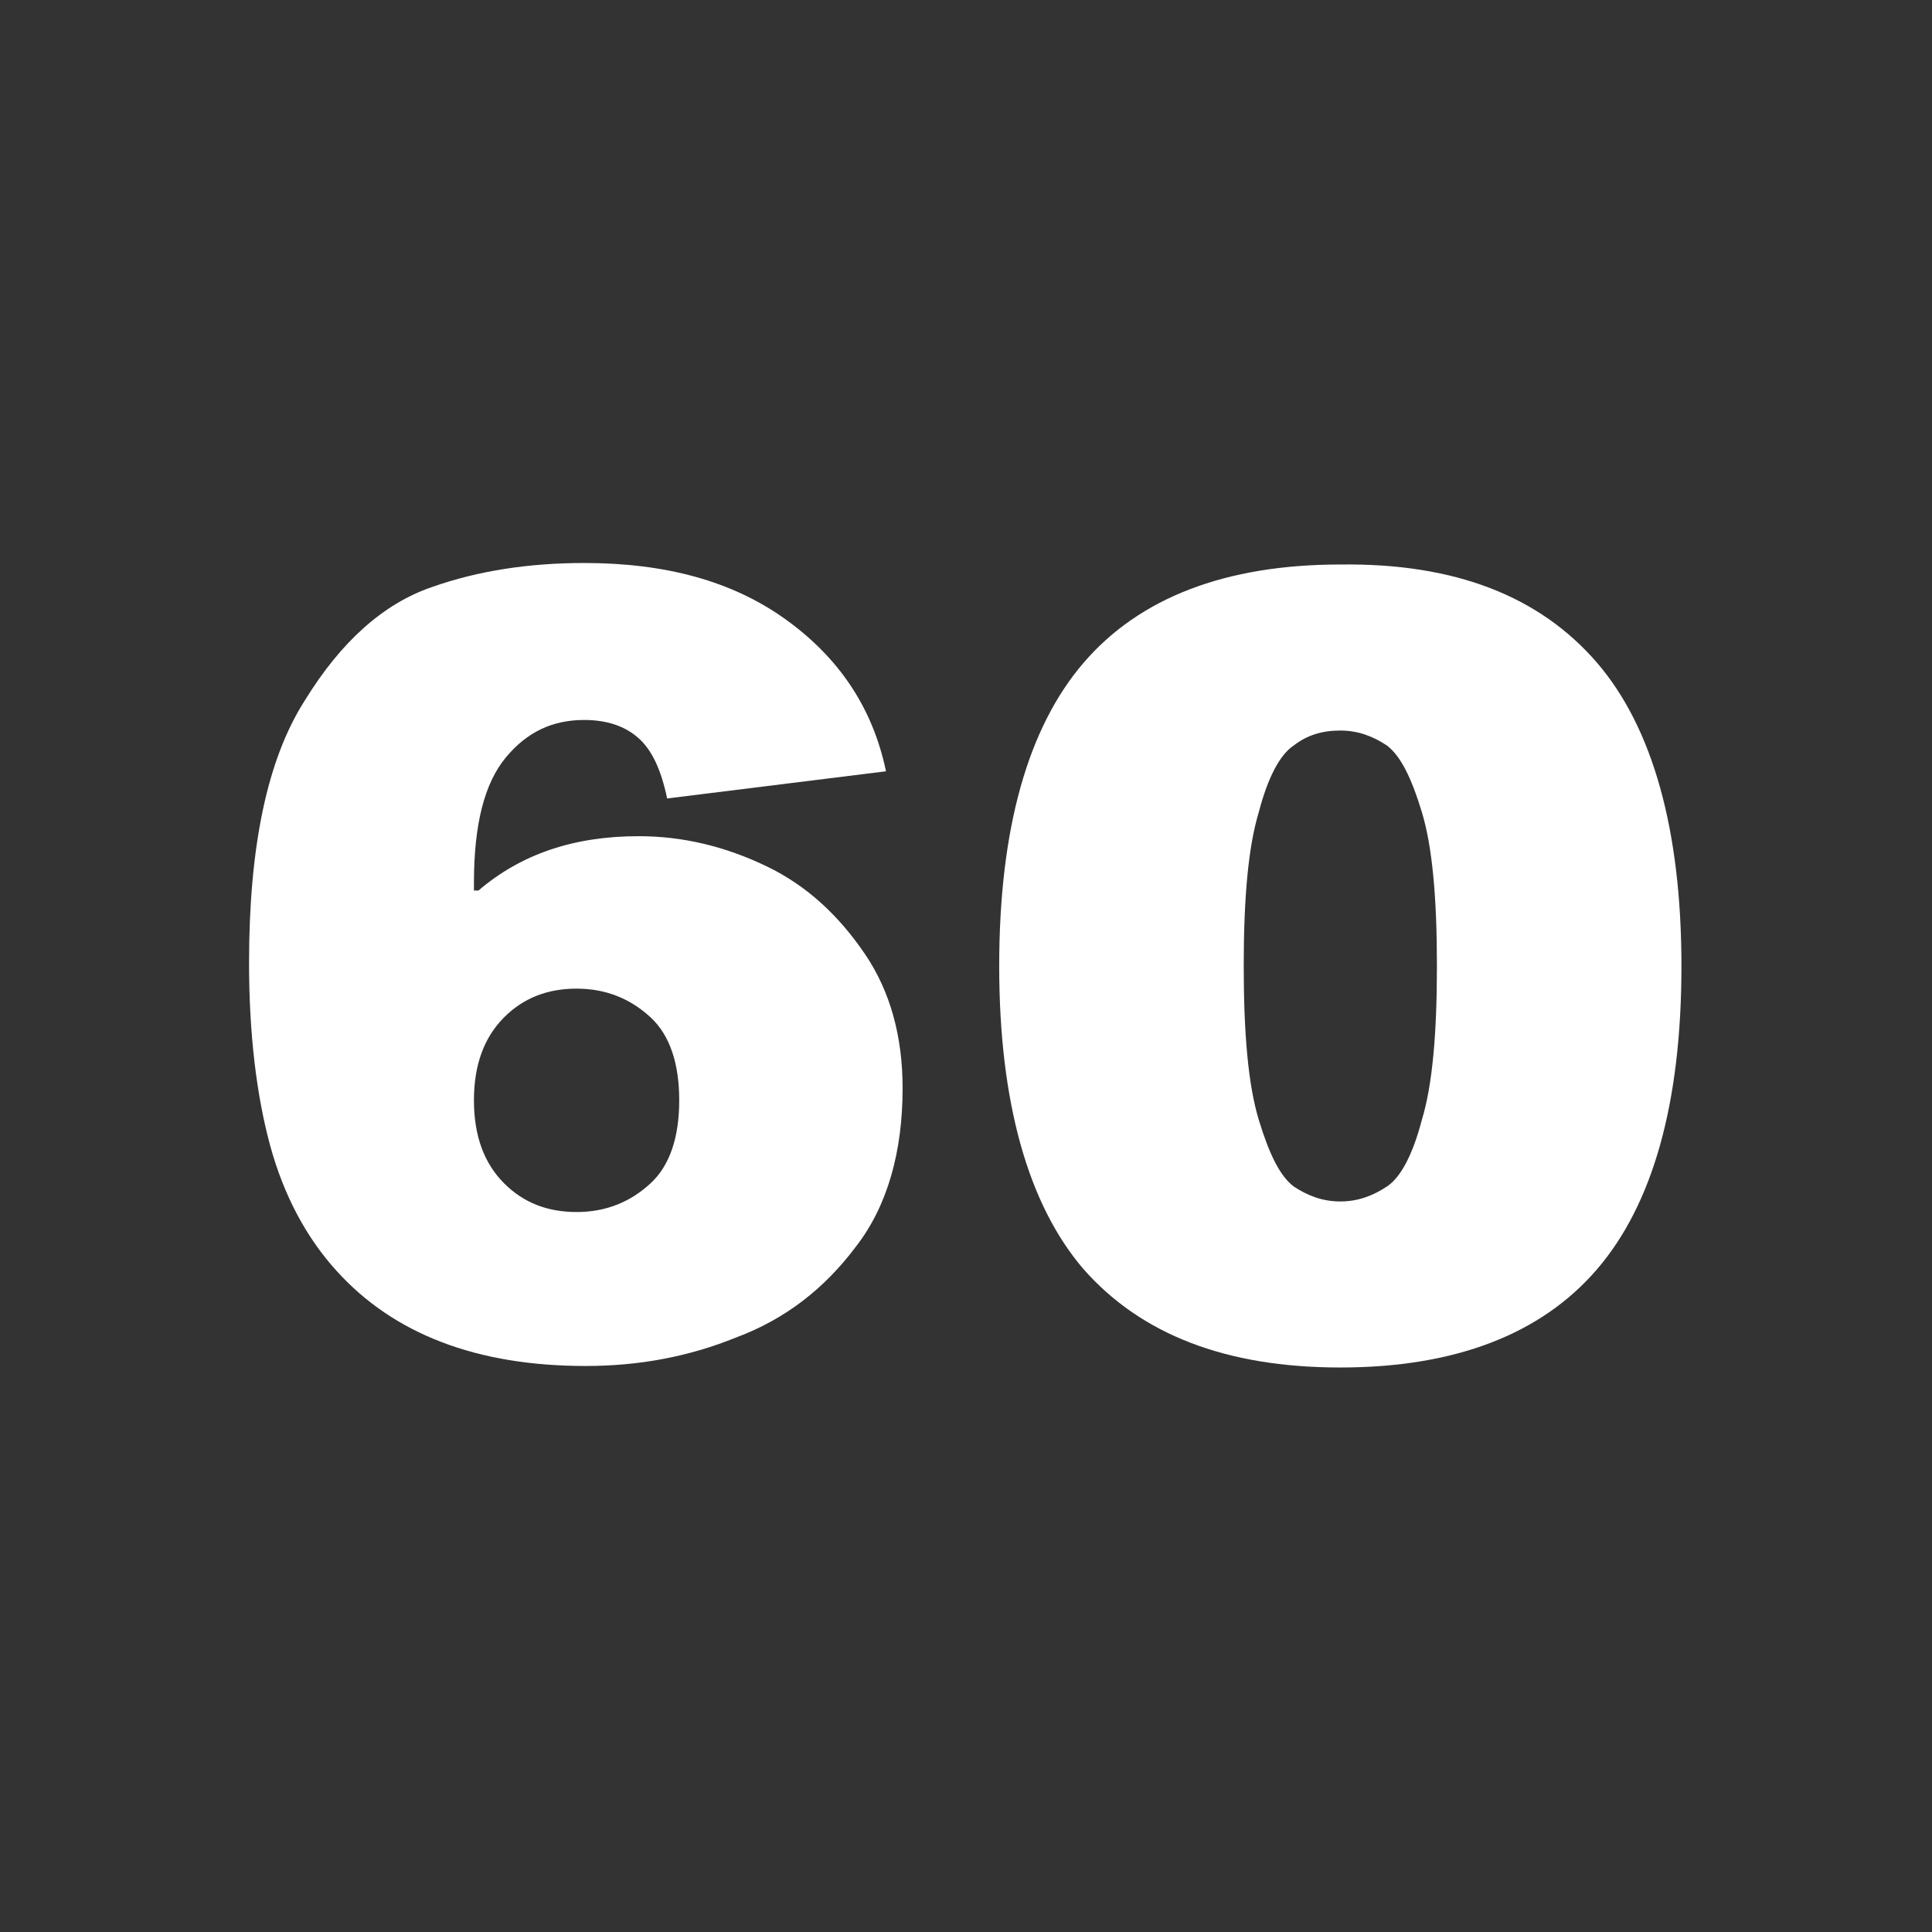
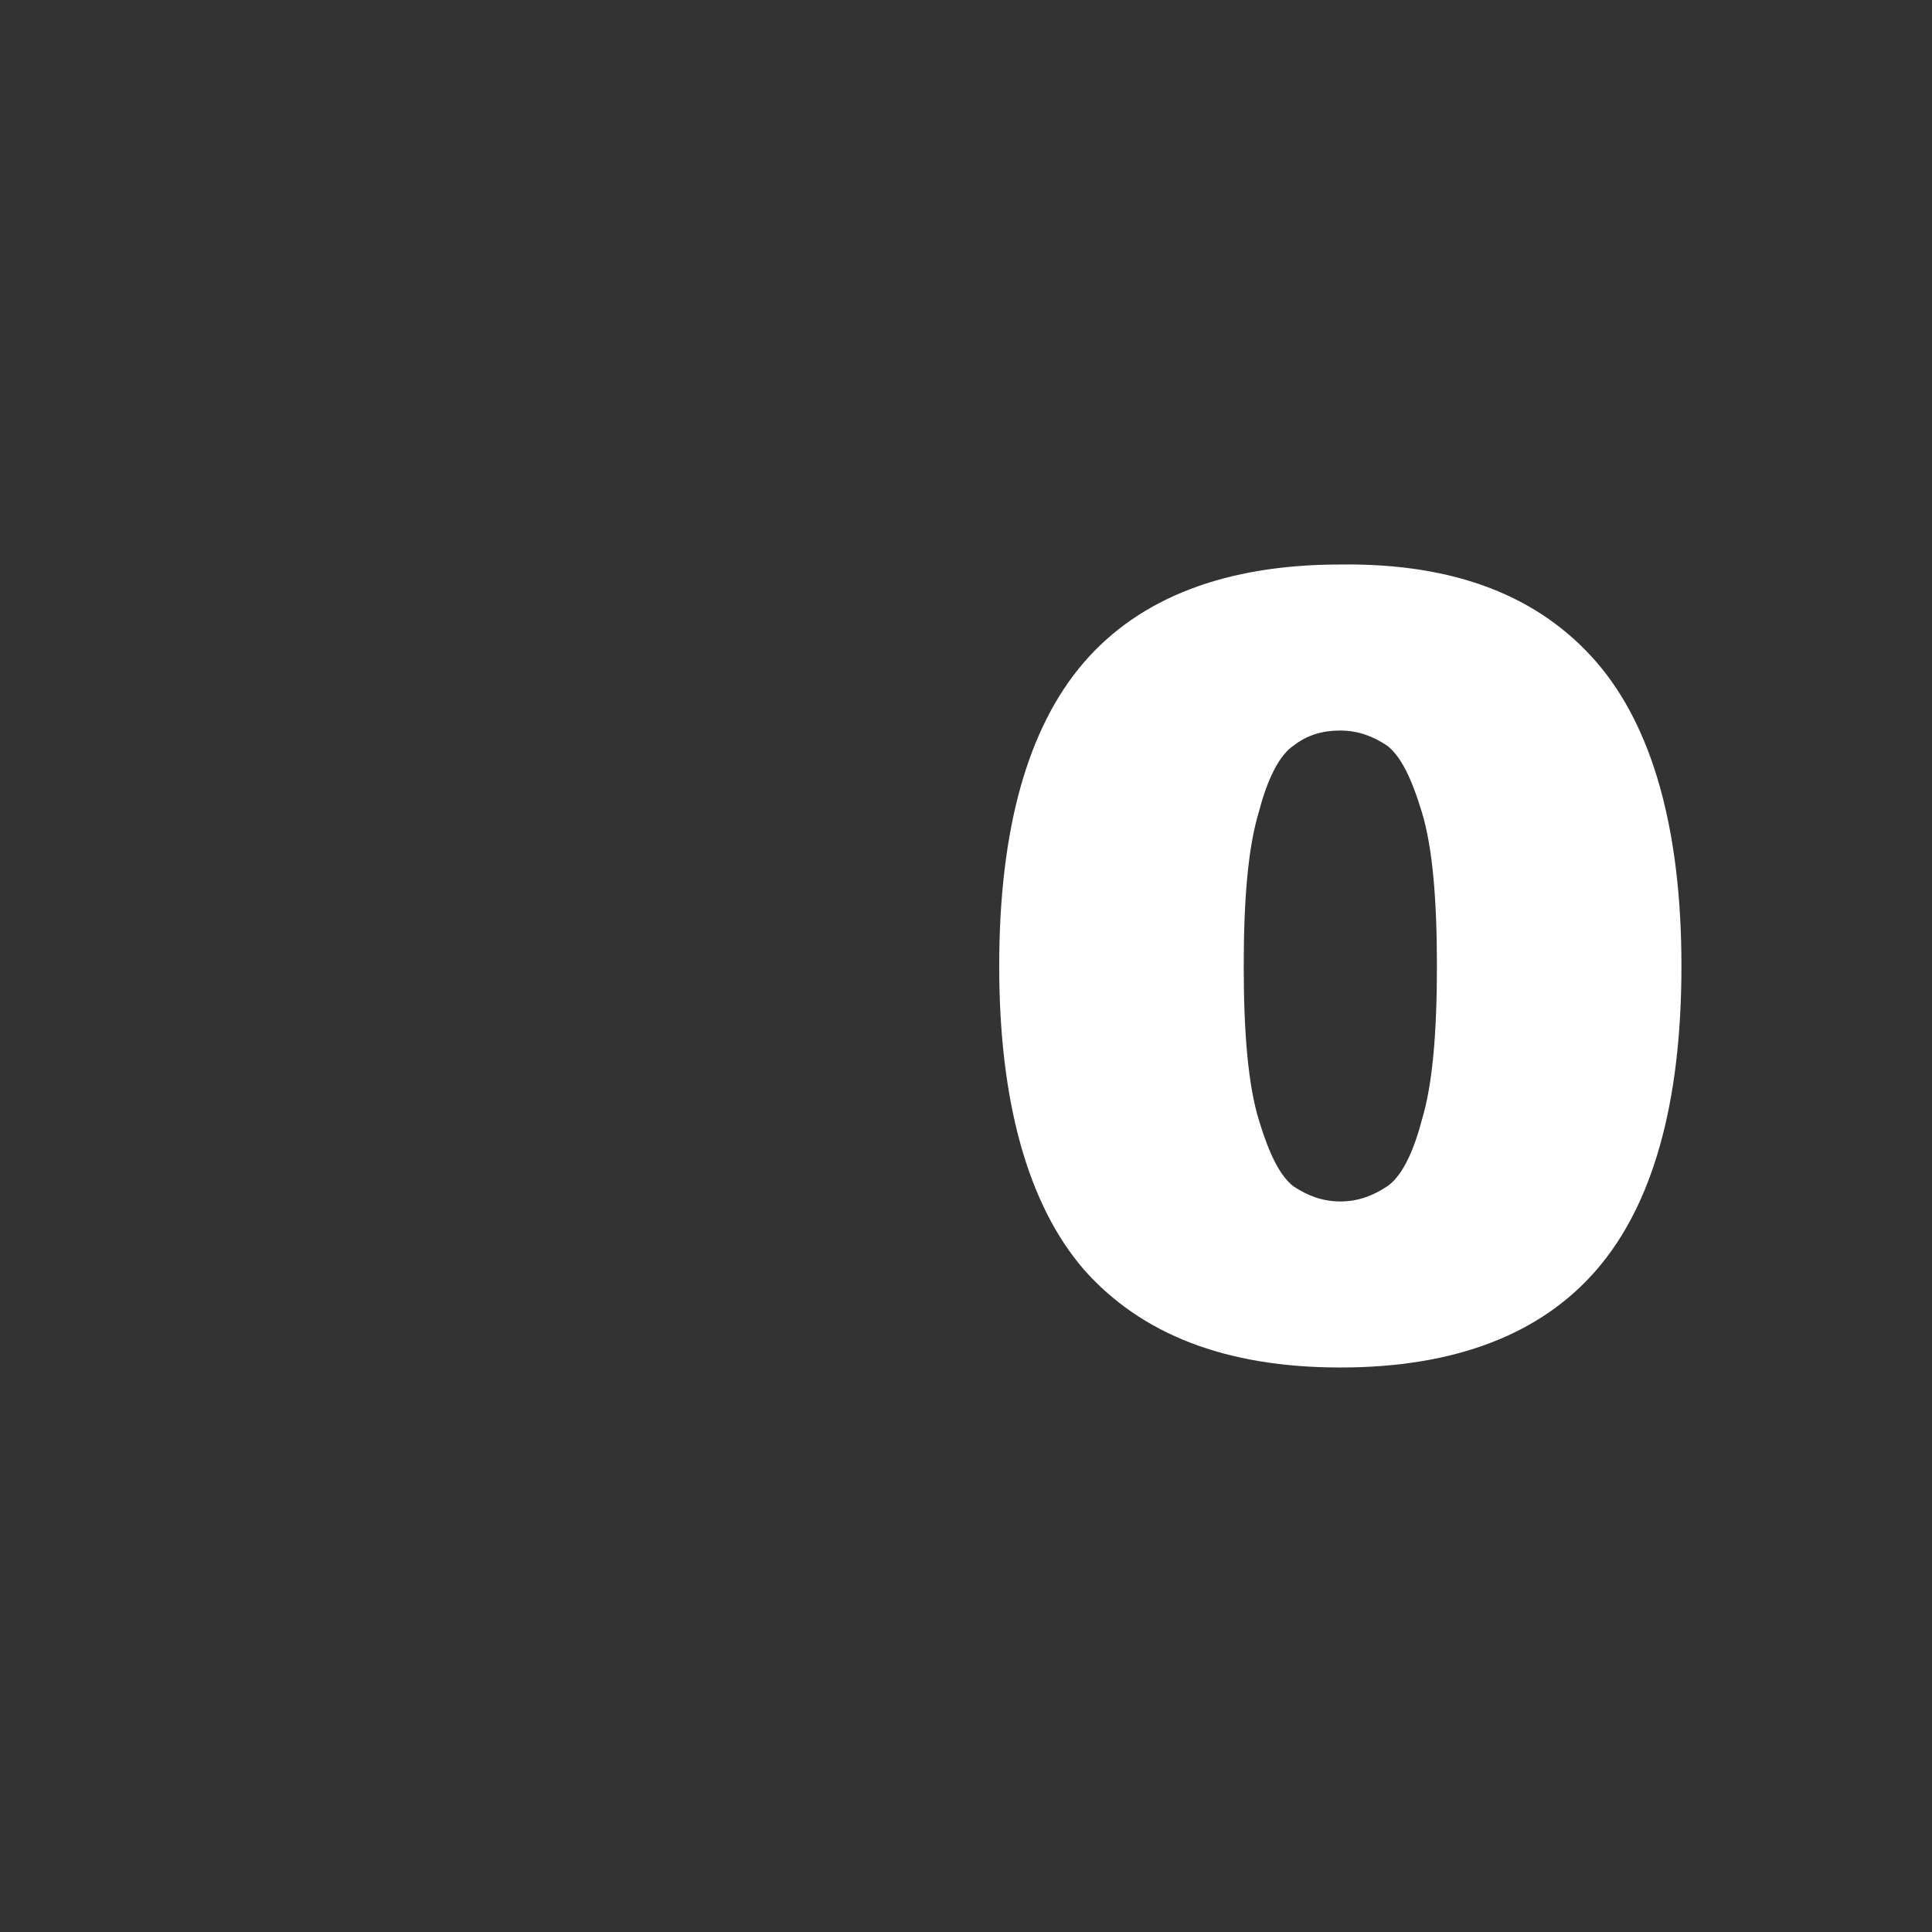
<svg xmlns="http://www.w3.org/2000/svg" version="1.1" id="Layer_1" x="0px" y="0px" viewBox="0 0 128 128" style="enable-background:new 0 0 128 128;" xml:space="preserve">
  <rect x="0" y="0" width="128" height="128" fill="#333333" stroke="none" />
  <style type="text/css">
	.st0{fill:#FFFFFF;}
</style>
  <g>
-     <path class="st0" d="M50.8,57.4c2.7,1.3,4.8,3.3,6.5,5.8c1.7,2.5,2.5,5.5,2.5,8.9c0,4.2-1,7.8-3.1,10.5c-2.1,2.8-4.7,4.8-7.9,6   c-3.2,1.3-6.5,1.9-10,1.9c-7.2,0-12.7-2.1-16.5-6.3c-2-2.2-3.5-5-4.4-8.3s-1.4-7.4-1.4-12.1c0-7.7,1.2-13.5,3.7-17.4   c2.4-3.9,5.2-6.4,8.4-7.5c3.1-1.1,6.5-1.6,10.1-1.6c5.4,0,9.8,1.2,13.3,3.7s5.8,5.8,6.7,10.1l-14.5,1.8c-0.4-1.9-1-3.2-1.9-4   s-2.1-1.2-3.6-1.2c-2.1,0-3.8,0.8-5.2,2.5s-2.1,4.4-2.1,8.3V59h0.3c2.8-2.4,6.3-3.6,10.6-3.6C45.3,55.4,48.1,56.1,50.8,57.4z    M43.1,78.4c1.3-1.2,1.9-3.1,1.9-5.5s-0.6-4.3-1.9-5.5c-1.3-1.2-2.9-1.9-4.9-1.9c-1.9,0-3.5,0.6-4.8,1.9s-2,3.1-2,5.5   s0.7,4.2,2,5.5s2.9,1.9,4.8,1.9C40.2,80.3,41.8,79.6,43.1,78.4z" />
    <path class="st0" d="M105.8,43.9c3.7,4.3,5.6,11.1,5.6,20.1c0,9.1-1.9,15.8-5.6,20.1c-3.7,4.3-9.4,6.5-17,6.5s-13.2-2.2-17-6.5   C68.1,79.8,66.2,73,66.2,64c0-9.1,1.9-15.8,5.6-20.1s9.4-6.5,17-6.5C96.4,37.3,102,39.5,105.8,43.9z M91.9,78.6   c0.9-0.6,1.7-2.1,2.3-4.4c0.7-2.3,1-5.7,1-10.2s-0.3-7.9-1-10.2s-1.4-3.7-2.3-4.4c-0.9-0.6-1.9-1-3.1-1s-2.2,0.3-3.1,1   c-0.9,0.6-1.7,2.1-2.3,4.4c-0.7,2.3-1,5.7-1,10.2s0.3,7.9,1,10.2s1.4,3.7,2.3,4.4c0.9,0.6,1.9,1,3.1,1S91,79.2,91.9,78.6z" />
  </g>
</svg>